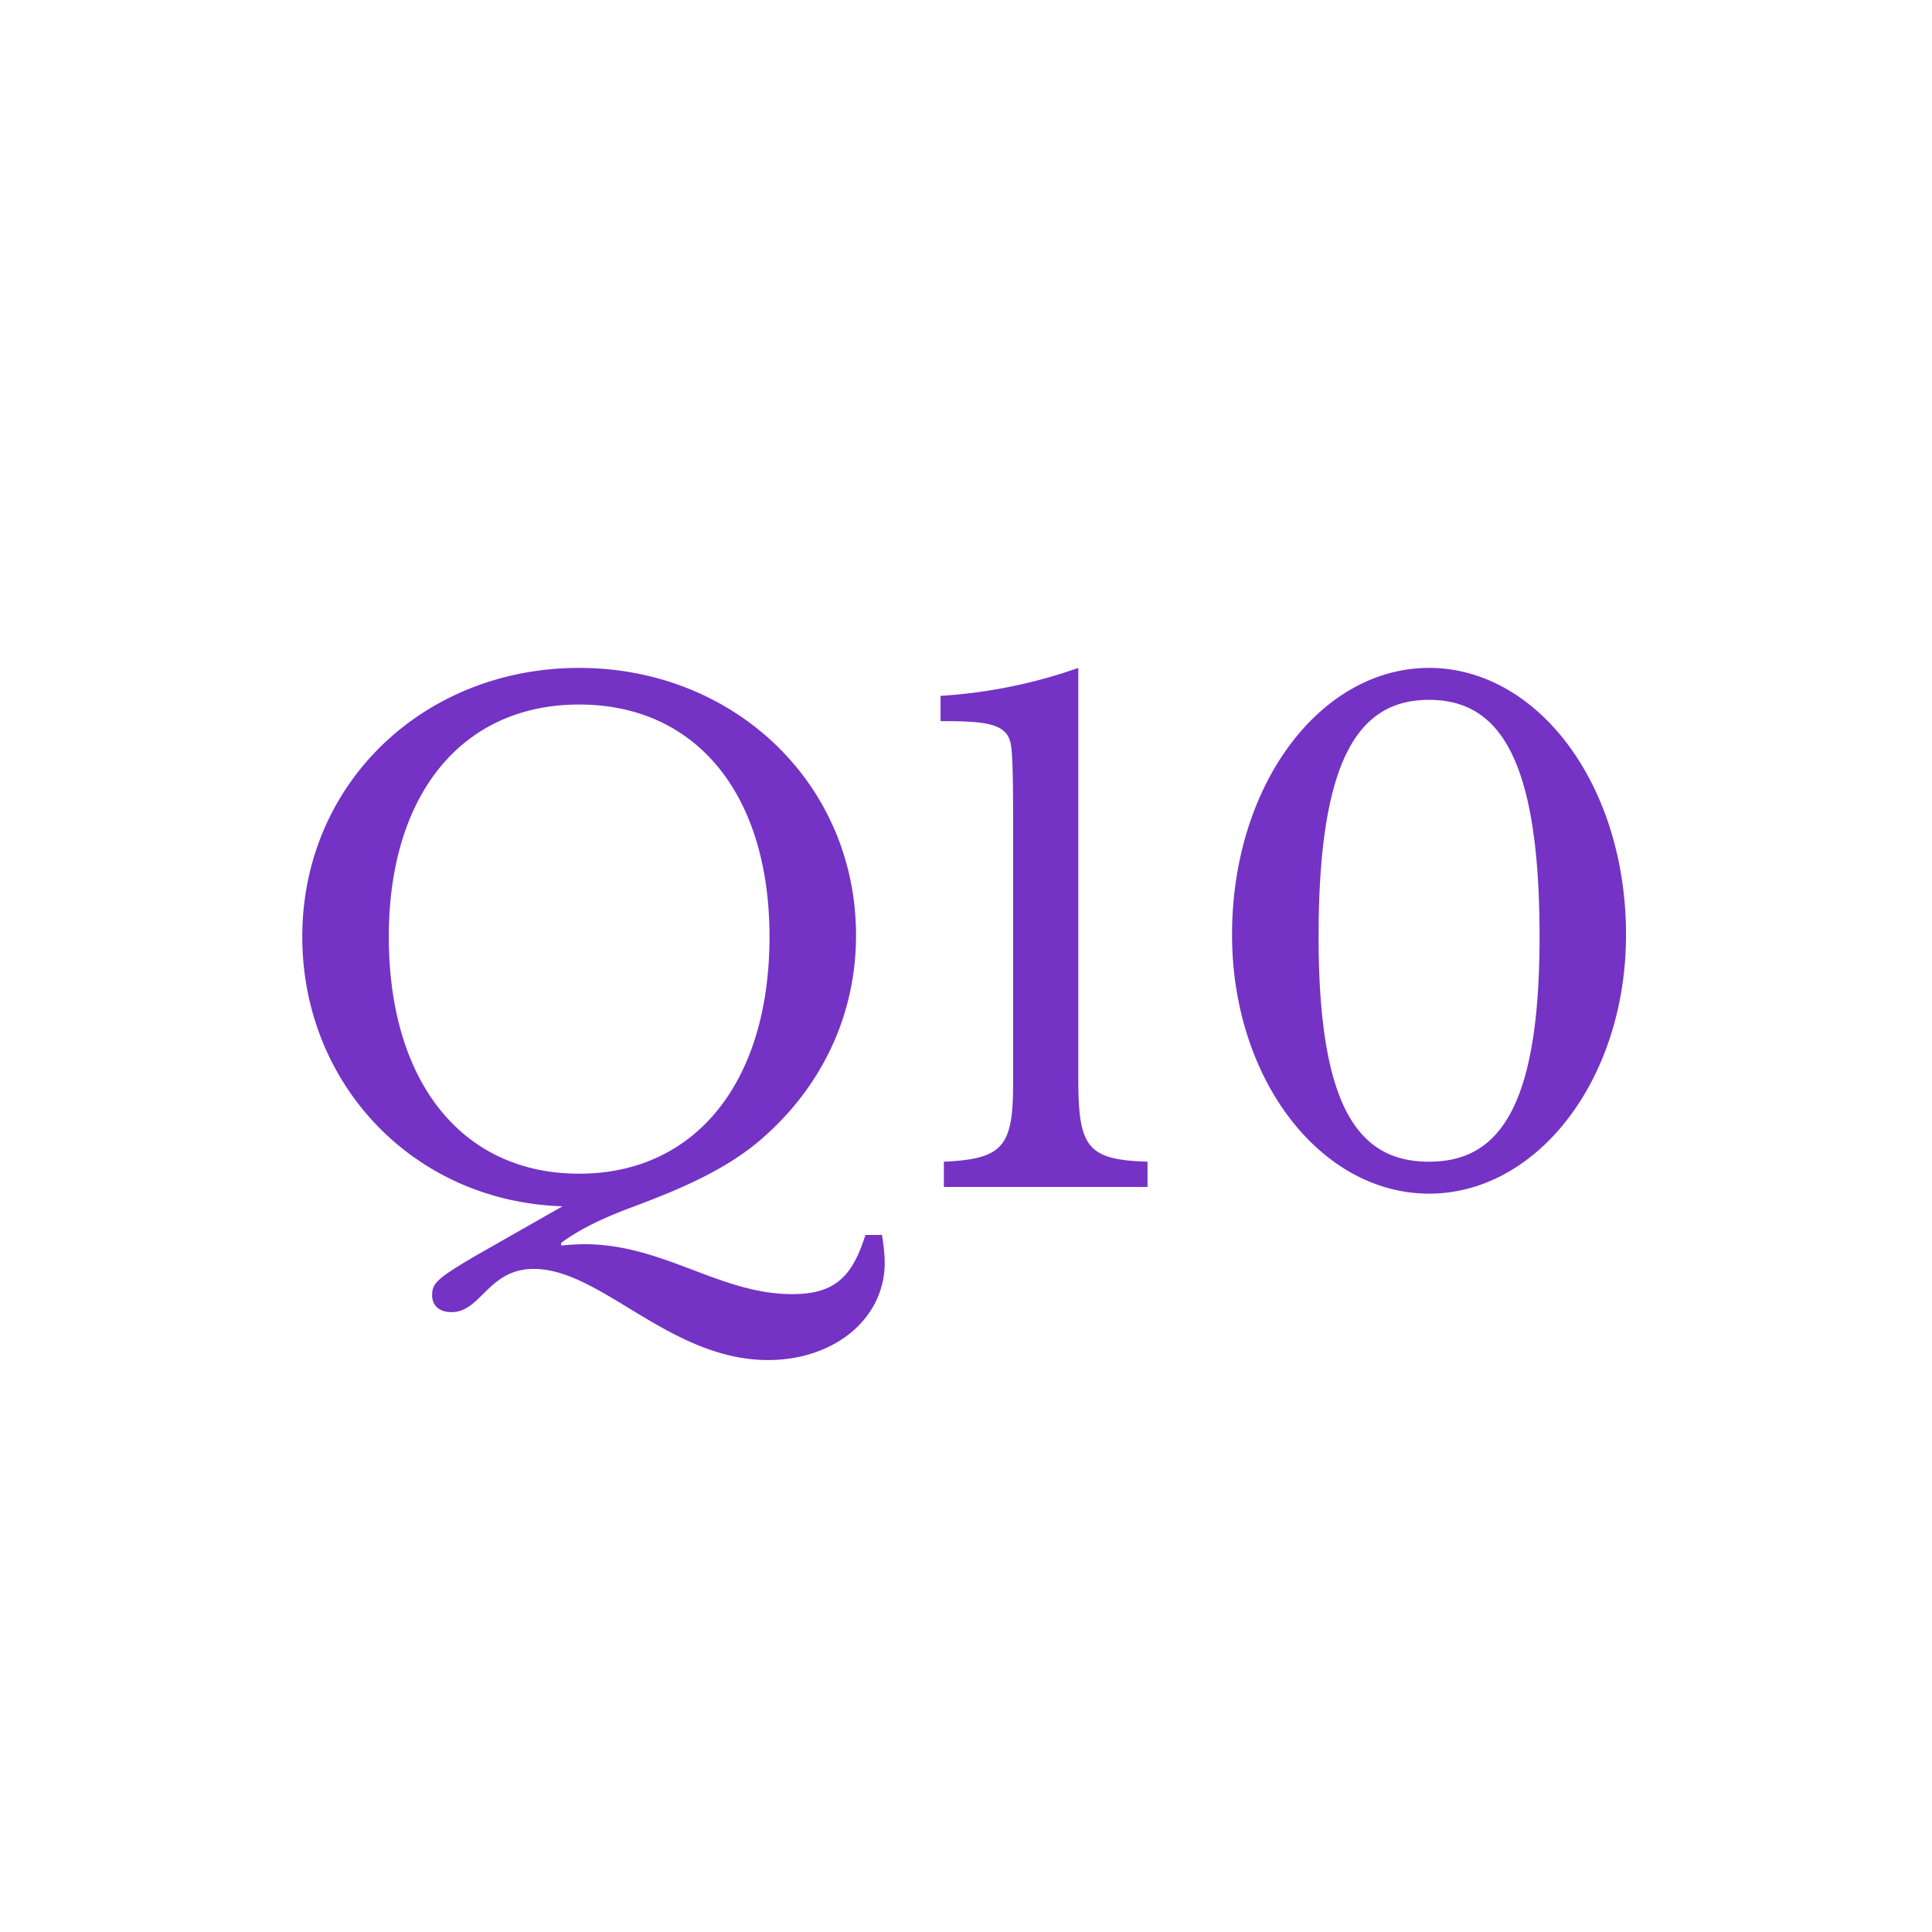
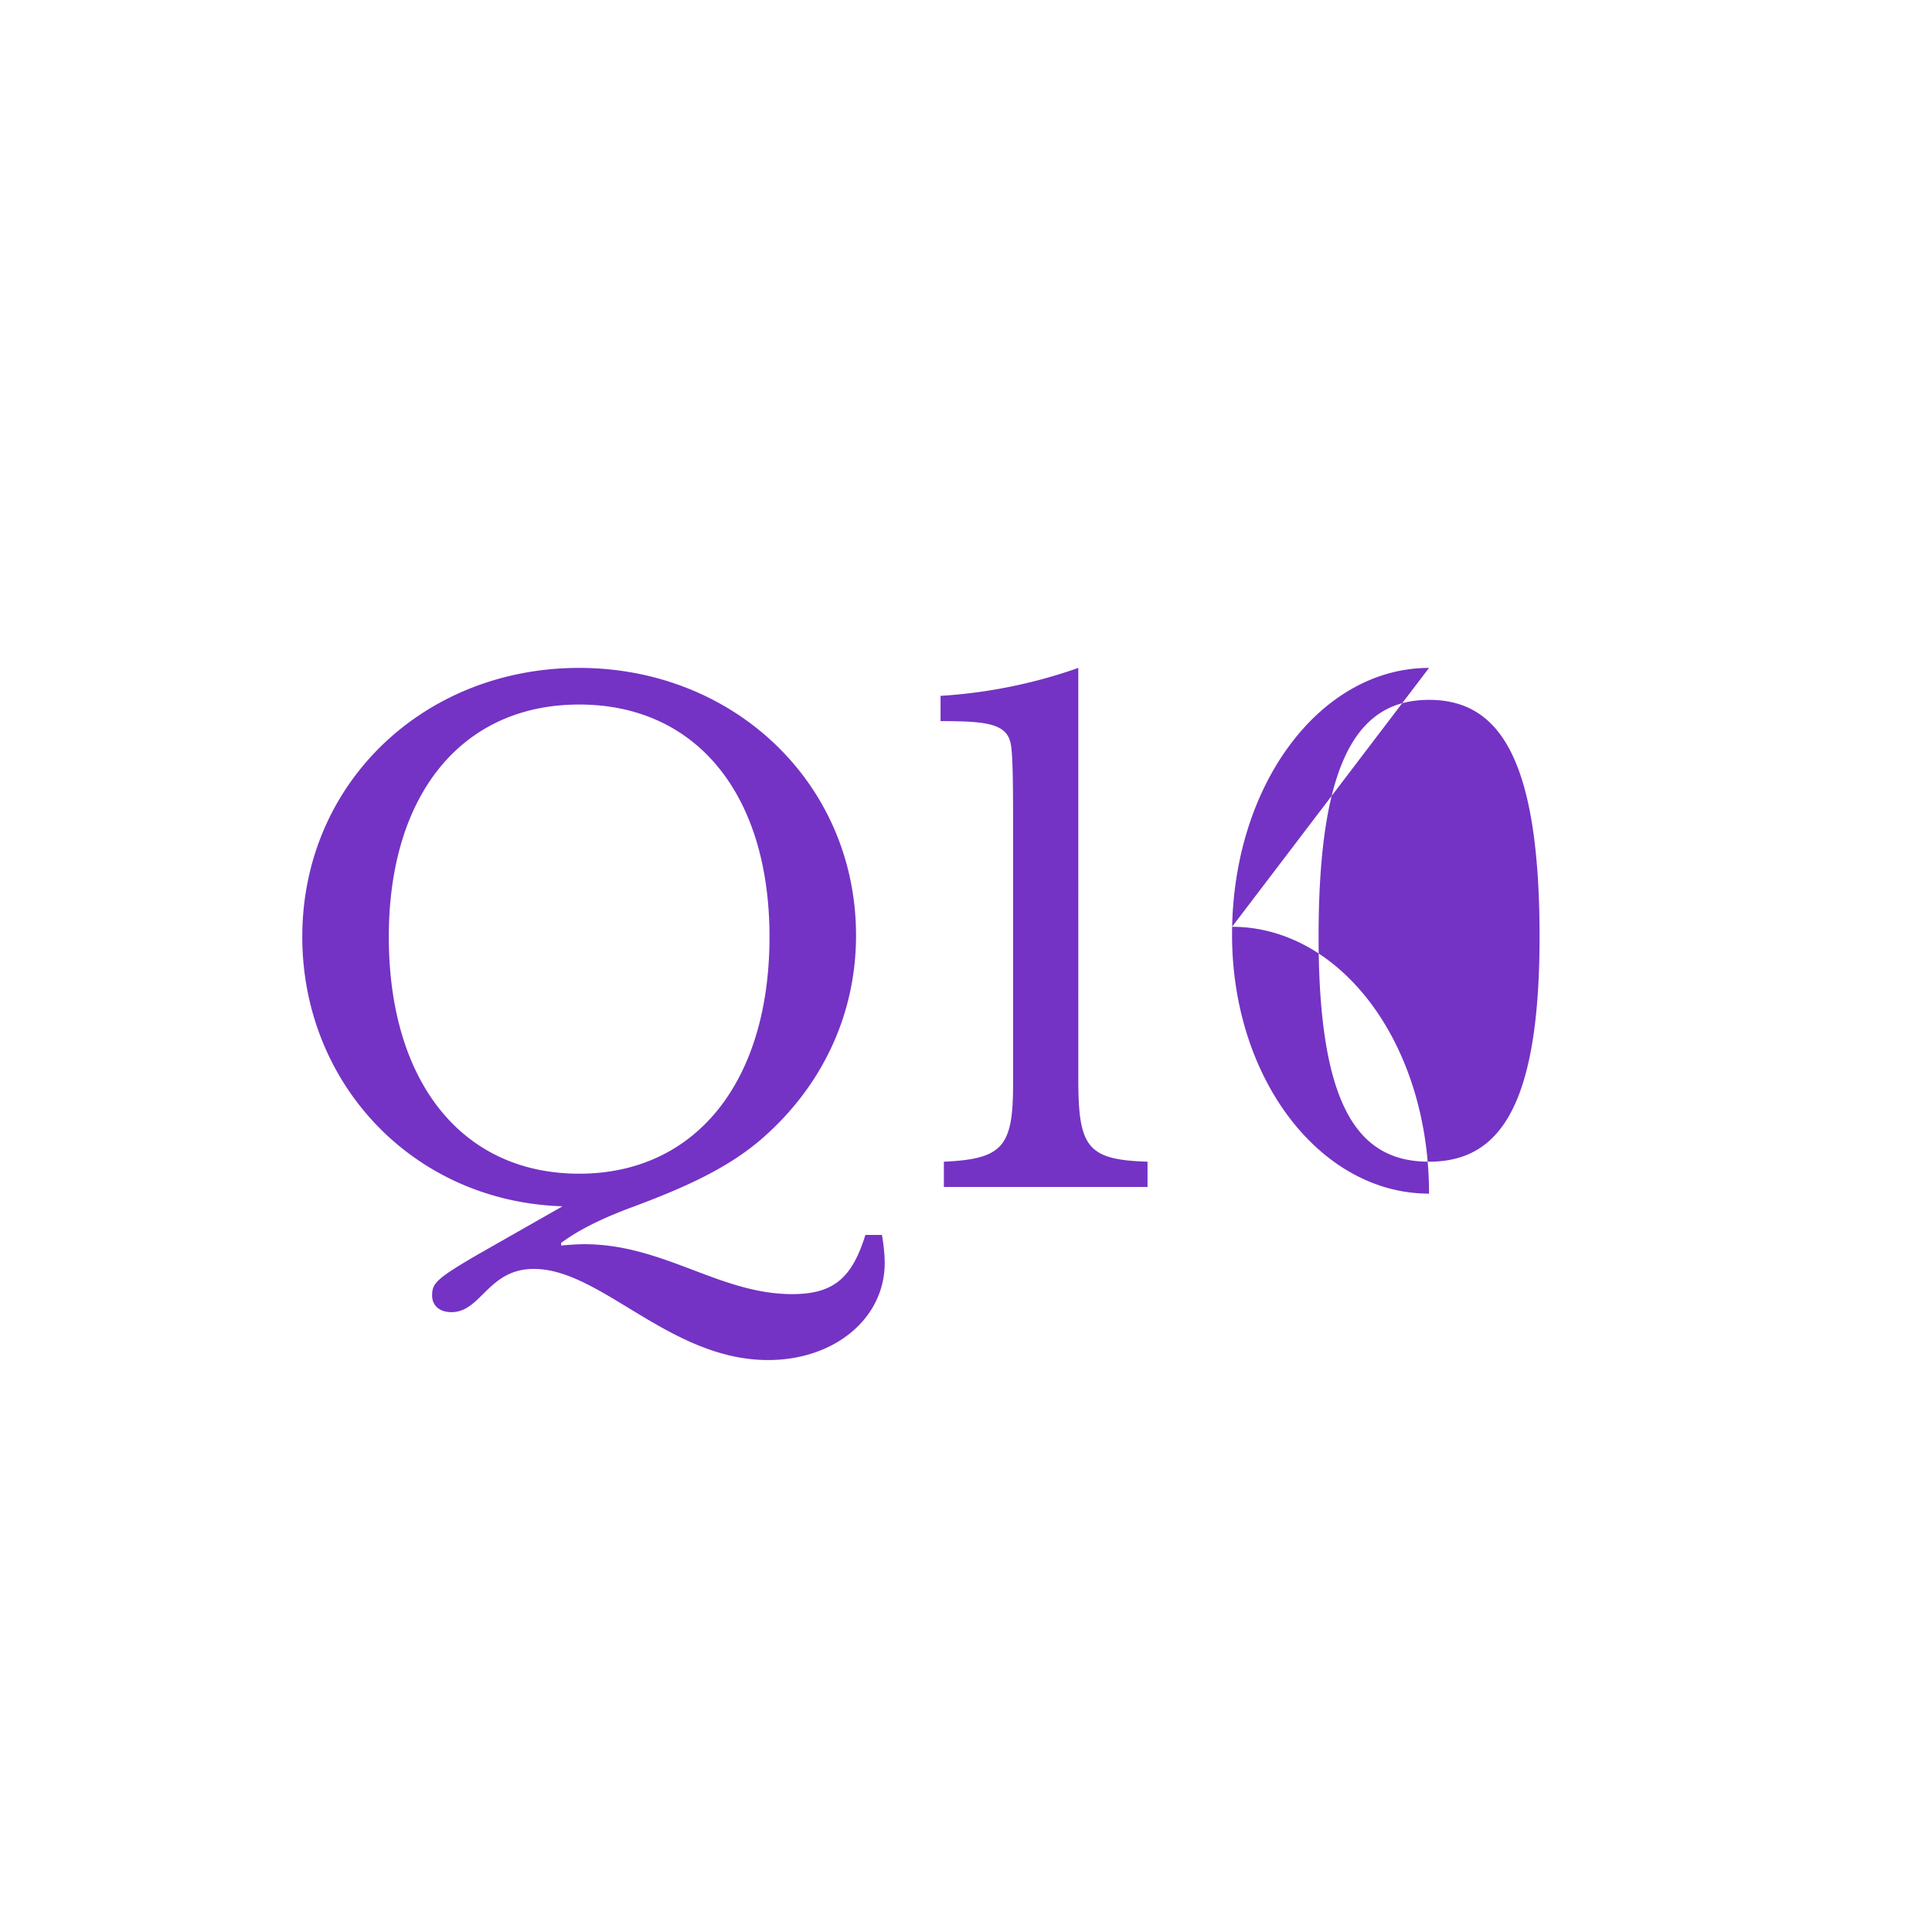
<svg xmlns="http://www.w3.org/2000/svg" data-bbox="3.755 8.297 16.444 8.598" viewBox="0 0 24 24" clip-rule="evenodd" fill-rule="evenodd" image-rendering="optimizeQuality" text-rendering="geometricPrecision" shape-rendering="geometricPrecision" height="24mm" width="24mm" data-type="color">
  <g>
-     <path d="M7.195 8.297c-1.935 0-3.44 1.439-3.44 3.34 0 1.819 1.373 3.29 3.233 3.348l-1.075.612c-.496.29-.545.347-.545.496 0 .124.09.207.24.207.371 0 .454-.537 1.024-.537.835 0 1.687 1.132 2.91 1.132.82 0 1.448-.513 1.448-1.207 0-.116-.017-.248-.034-.347h-.206c-.166.537-.397.735-.91.735-.9 0-1.595-.62-2.58-.62-.09 0-.222.009-.289.017v-.033c.232-.173.521-.306.819-.421.628-.232 1.224-.48 1.678-.877.703-.612 1.166-1.488 1.166-2.522 0-1.876-1.505-3.323-3.44-3.323zm0 6.283c-1.456 0-2.365-1.14-2.365-2.943 0-1.77.91-2.885 2.365-2.885s2.364 1.116 2.364 2.885c0 1.802-.918 2.943-2.364 2.943zm6.2-6.283a6.299 6.299 0 0 1-1.711.347v.314c.546 0 .81.025.868.265.033.132.033.57.033 1.207v3.034c0 .777-.124.934-.86.967v.314h2.53v-.314c-.744-.024-.86-.173-.86-1.025V8.297zm4.357 0c-1.347 0-2.447 1.447-2.447 3.315 0 1.794 1.1 3.216 2.447 3.216s2.447-1.422 2.447-3.216c0-1.868-1.1-3.315-2.447-3.315zm0 6.134c-.86 0-1.372-.644-1.372-2.794 0-2.24.512-2.943 1.372-2.943.86 0 1.373.703 1.373 2.943 0 2.15-.522 2.794-1.373 2.794z" fill-rule="nonzero" fill="#7433C4" data-color="1" />
+     <path d="M7.195 8.297c-1.935 0-3.44 1.439-3.44 3.34 0 1.819 1.373 3.29 3.233 3.348l-1.075.612c-.496.29-.545.347-.545.496 0 .124.09.207.24.207.371 0 .454-.537 1.024-.537.835 0 1.687 1.132 2.91 1.132.82 0 1.448-.513 1.448-1.207 0-.116-.017-.248-.034-.347h-.206c-.166.537-.397.735-.91.735-.9 0-1.595-.62-2.58-.62-.09 0-.222.009-.289.017v-.033c.232-.173.521-.306.819-.421.628-.232 1.224-.48 1.678-.877.703-.612 1.166-1.488 1.166-2.522 0-1.876-1.505-3.323-3.44-3.323zm0 6.283c-1.456 0-2.365-1.14-2.365-2.943 0-1.77.91-2.885 2.365-2.885s2.364 1.116 2.364 2.885c0 1.802-.918 2.943-2.364 2.943zm6.2-6.283a6.299 6.299 0 0 1-1.711.347v.314c.546 0 .81.025.868.265.033.132.033.57.033 1.207v3.034c0 .777-.124.934-.86.967v.314h2.53v-.314c-.744-.024-.86-.173-.86-1.025V8.297zm4.357 0c-1.347 0-2.447 1.447-2.447 3.315 0 1.794 1.1 3.216 2.447 3.216c0-1.868-1.1-3.315-2.447-3.315zm0 6.134c-.86 0-1.372-.644-1.372-2.794 0-2.24.512-2.943 1.372-2.943.86 0 1.373.703 1.373 2.943 0 2.15-.522 2.794-1.373 2.794z" fill-rule="nonzero" fill="#7433C4" data-color="1" />
  </g>
</svg>